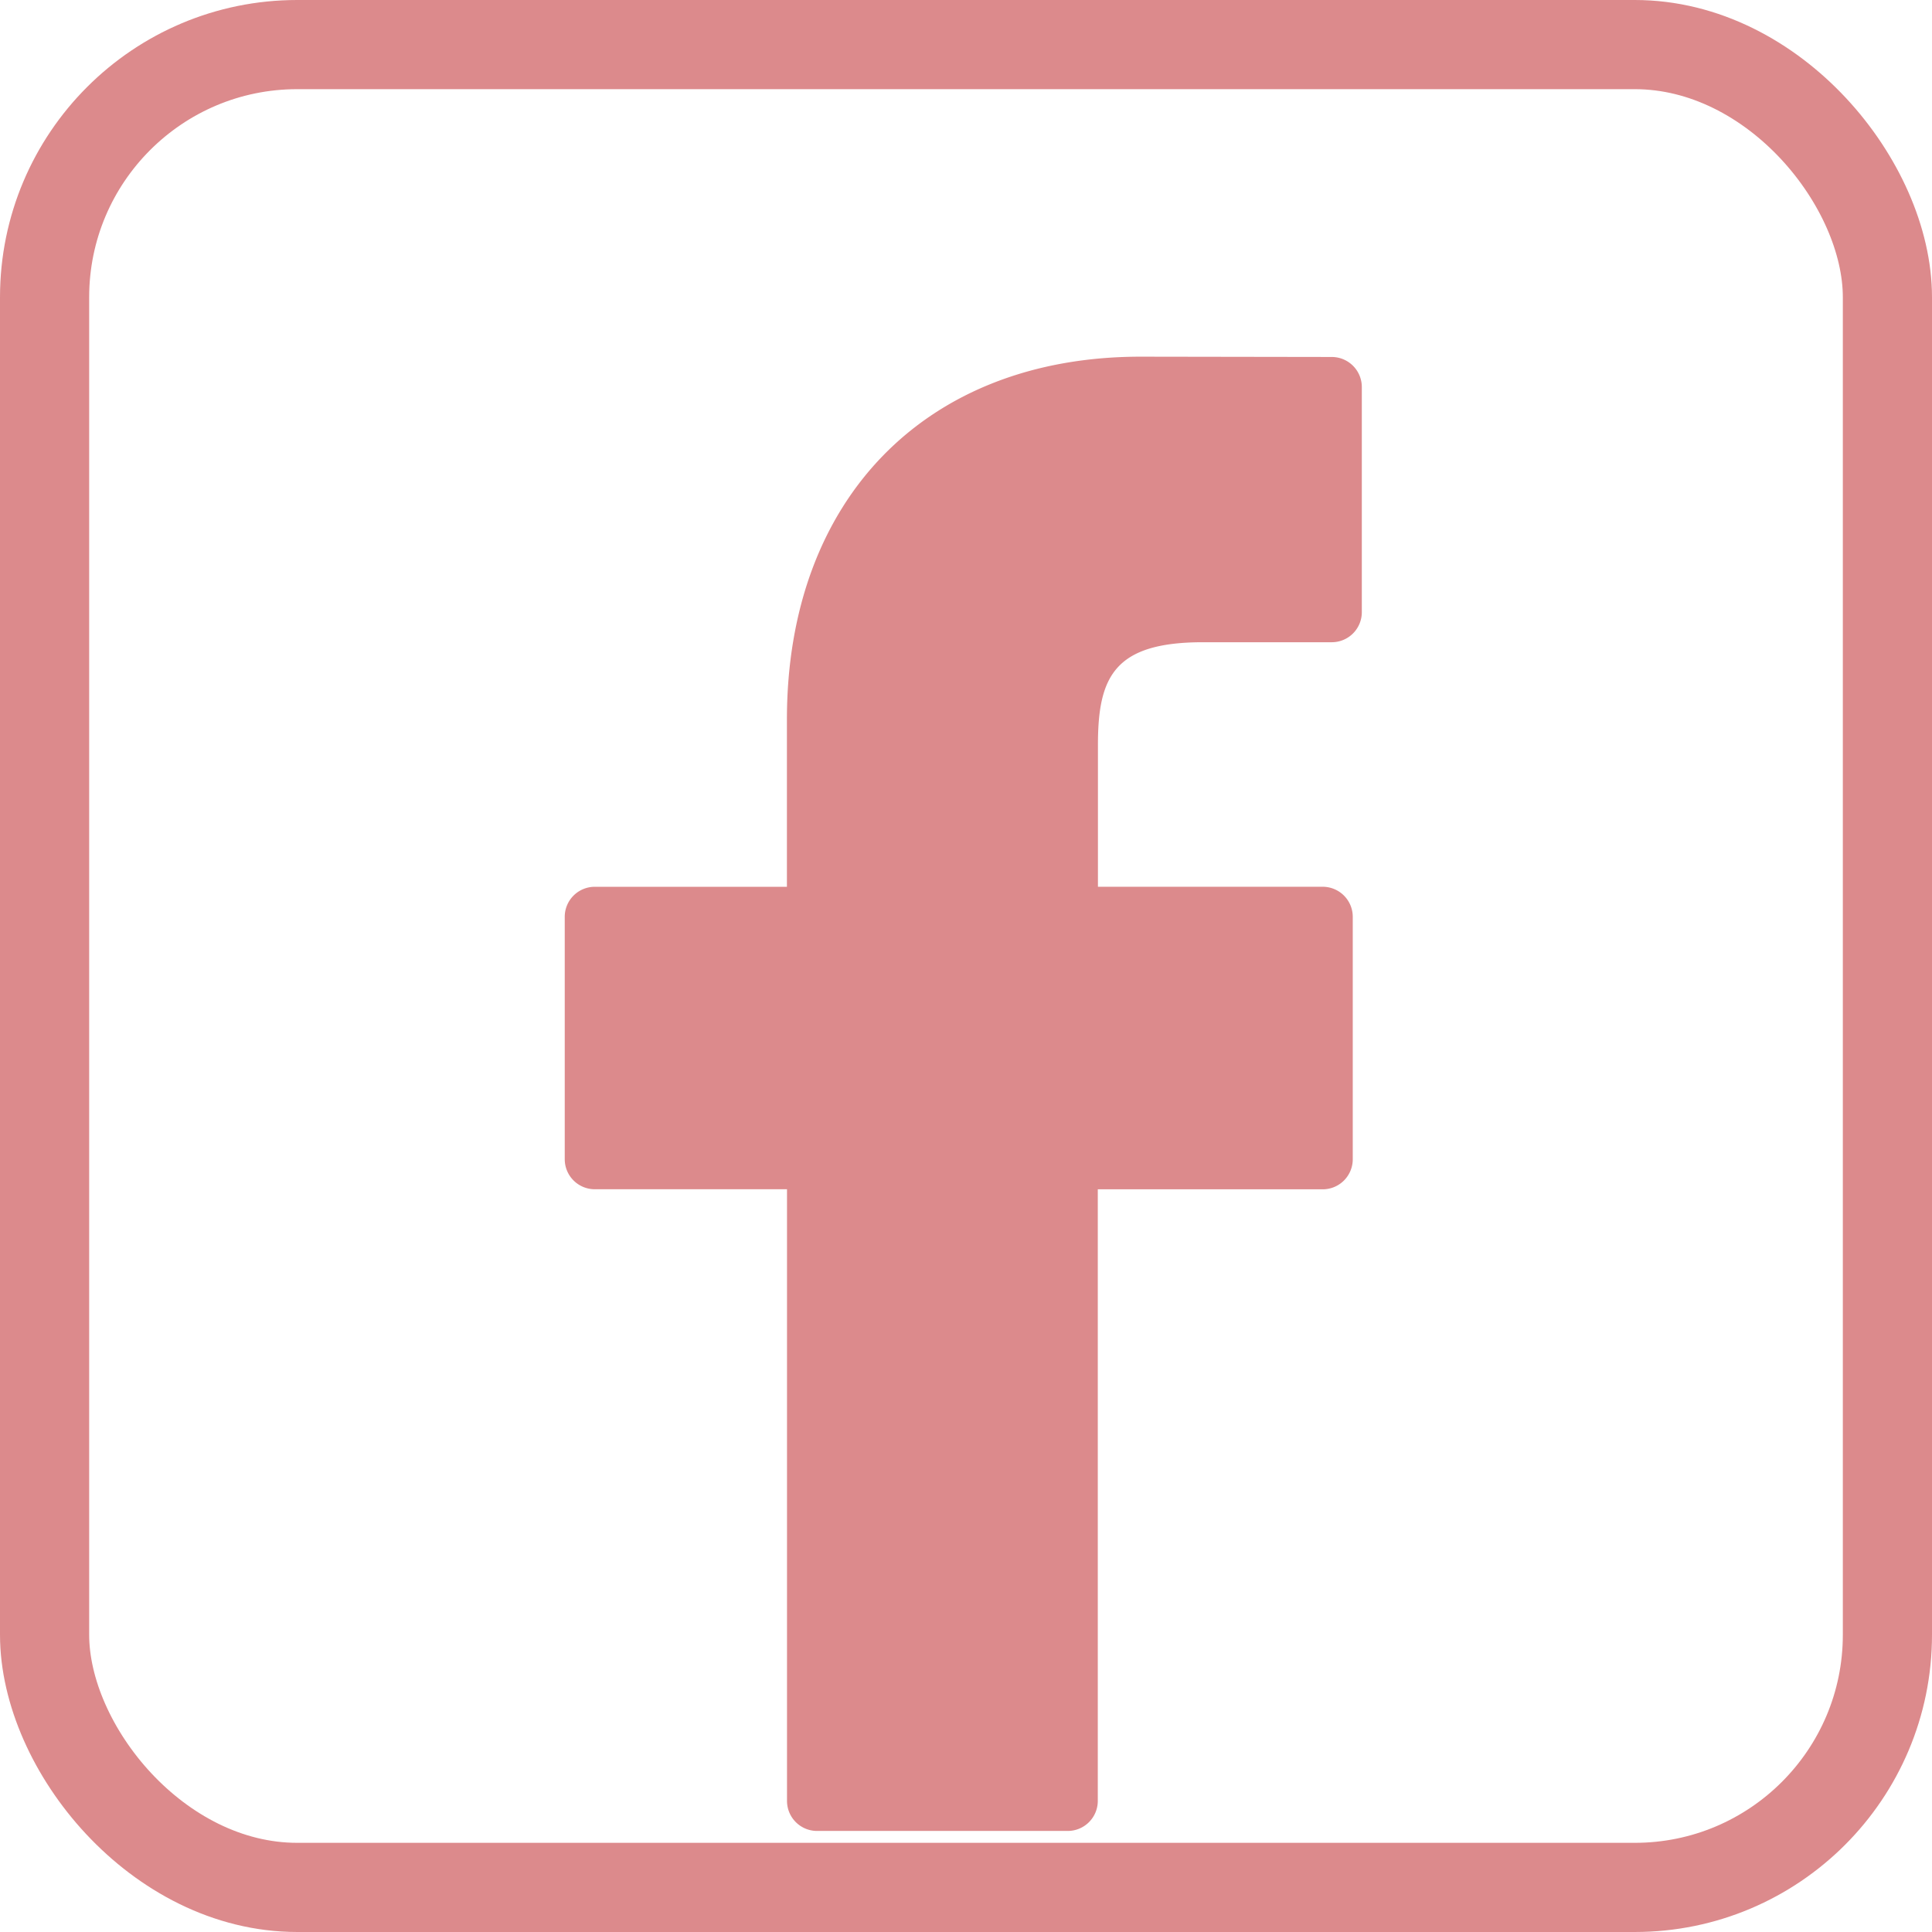
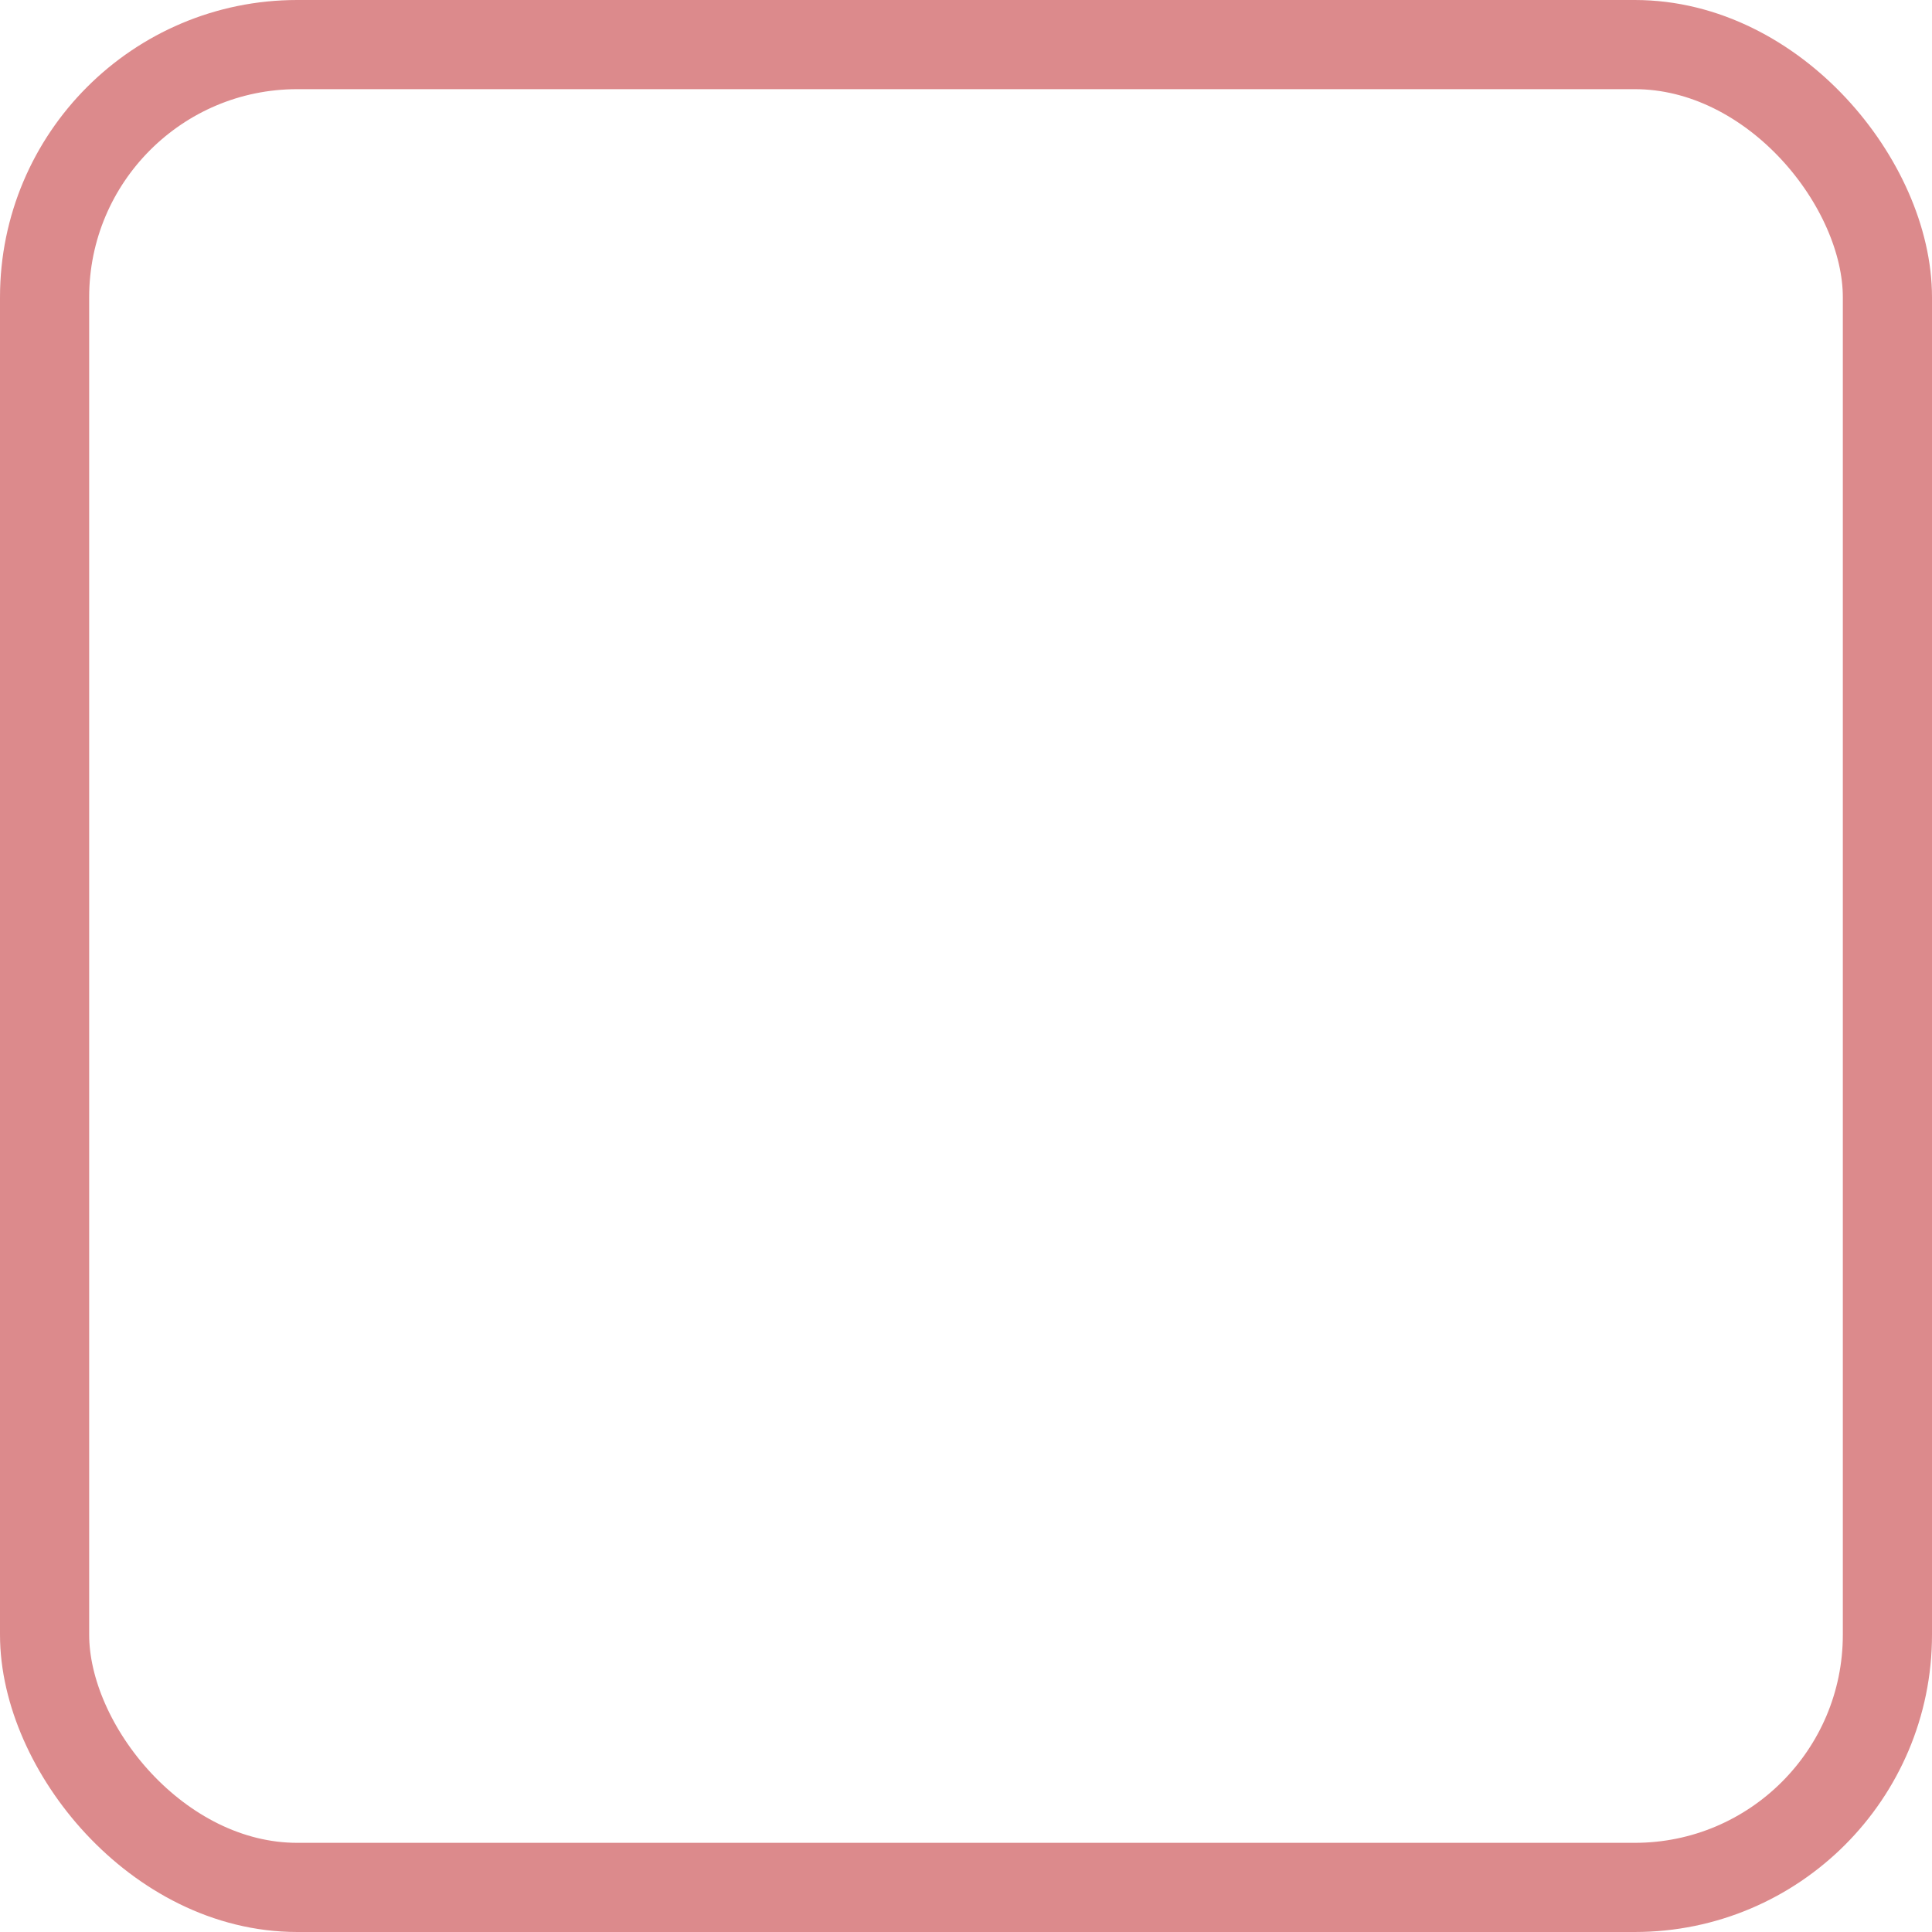
<svg xmlns="http://www.w3.org/2000/svg" width="65" height="65" viewBox="0 0 65 65">
  <g id="FaceBook" transform="translate(-1698 -2889)">
    <g id="Rectangle_1477" data-name="Rectangle 1477" transform="translate(1698 2889)" fill="none" stroke="#dc8a8c" stroke-width="3">
      <rect width="65" height="65" rx="10" stroke="none" />
      <rect x="1.5" y="1.5" width="62" height="62" rx="8.5" fill="none" />
    </g>
    <g id="facebook-logo" transform="translate(1694.923 2901)">
-       <path id="Path_279" data-name="Path 279" d="M47.884.01,41.452,0c-7.226,0-11.9,4.791-11.9,12.207v5.628H23.088a1.011,1.011,0,0,0-1.011,1.012V27a1.011,1.011,0,0,0,1.011,1.011h6.467V48.589A1.011,1.011,0,0,0,30.567,49.6H39a1.011,1.011,0,0,0,1.011-1.011V28.013h7.562A1.011,1.011,0,0,0,48.589,27l0-8.154a1.012,1.012,0,0,0-1.012-1.012H40.016V13.064c0-2.293.546-3.457,3.534-3.457l4.333,0a1.011,1.011,0,0,0,1.011-1.011V1.022A1.012,1.012,0,0,0,47.884.01Z" fill="#dc8a8c" />
-     </g>
+       </g>
  </g>
</svg>